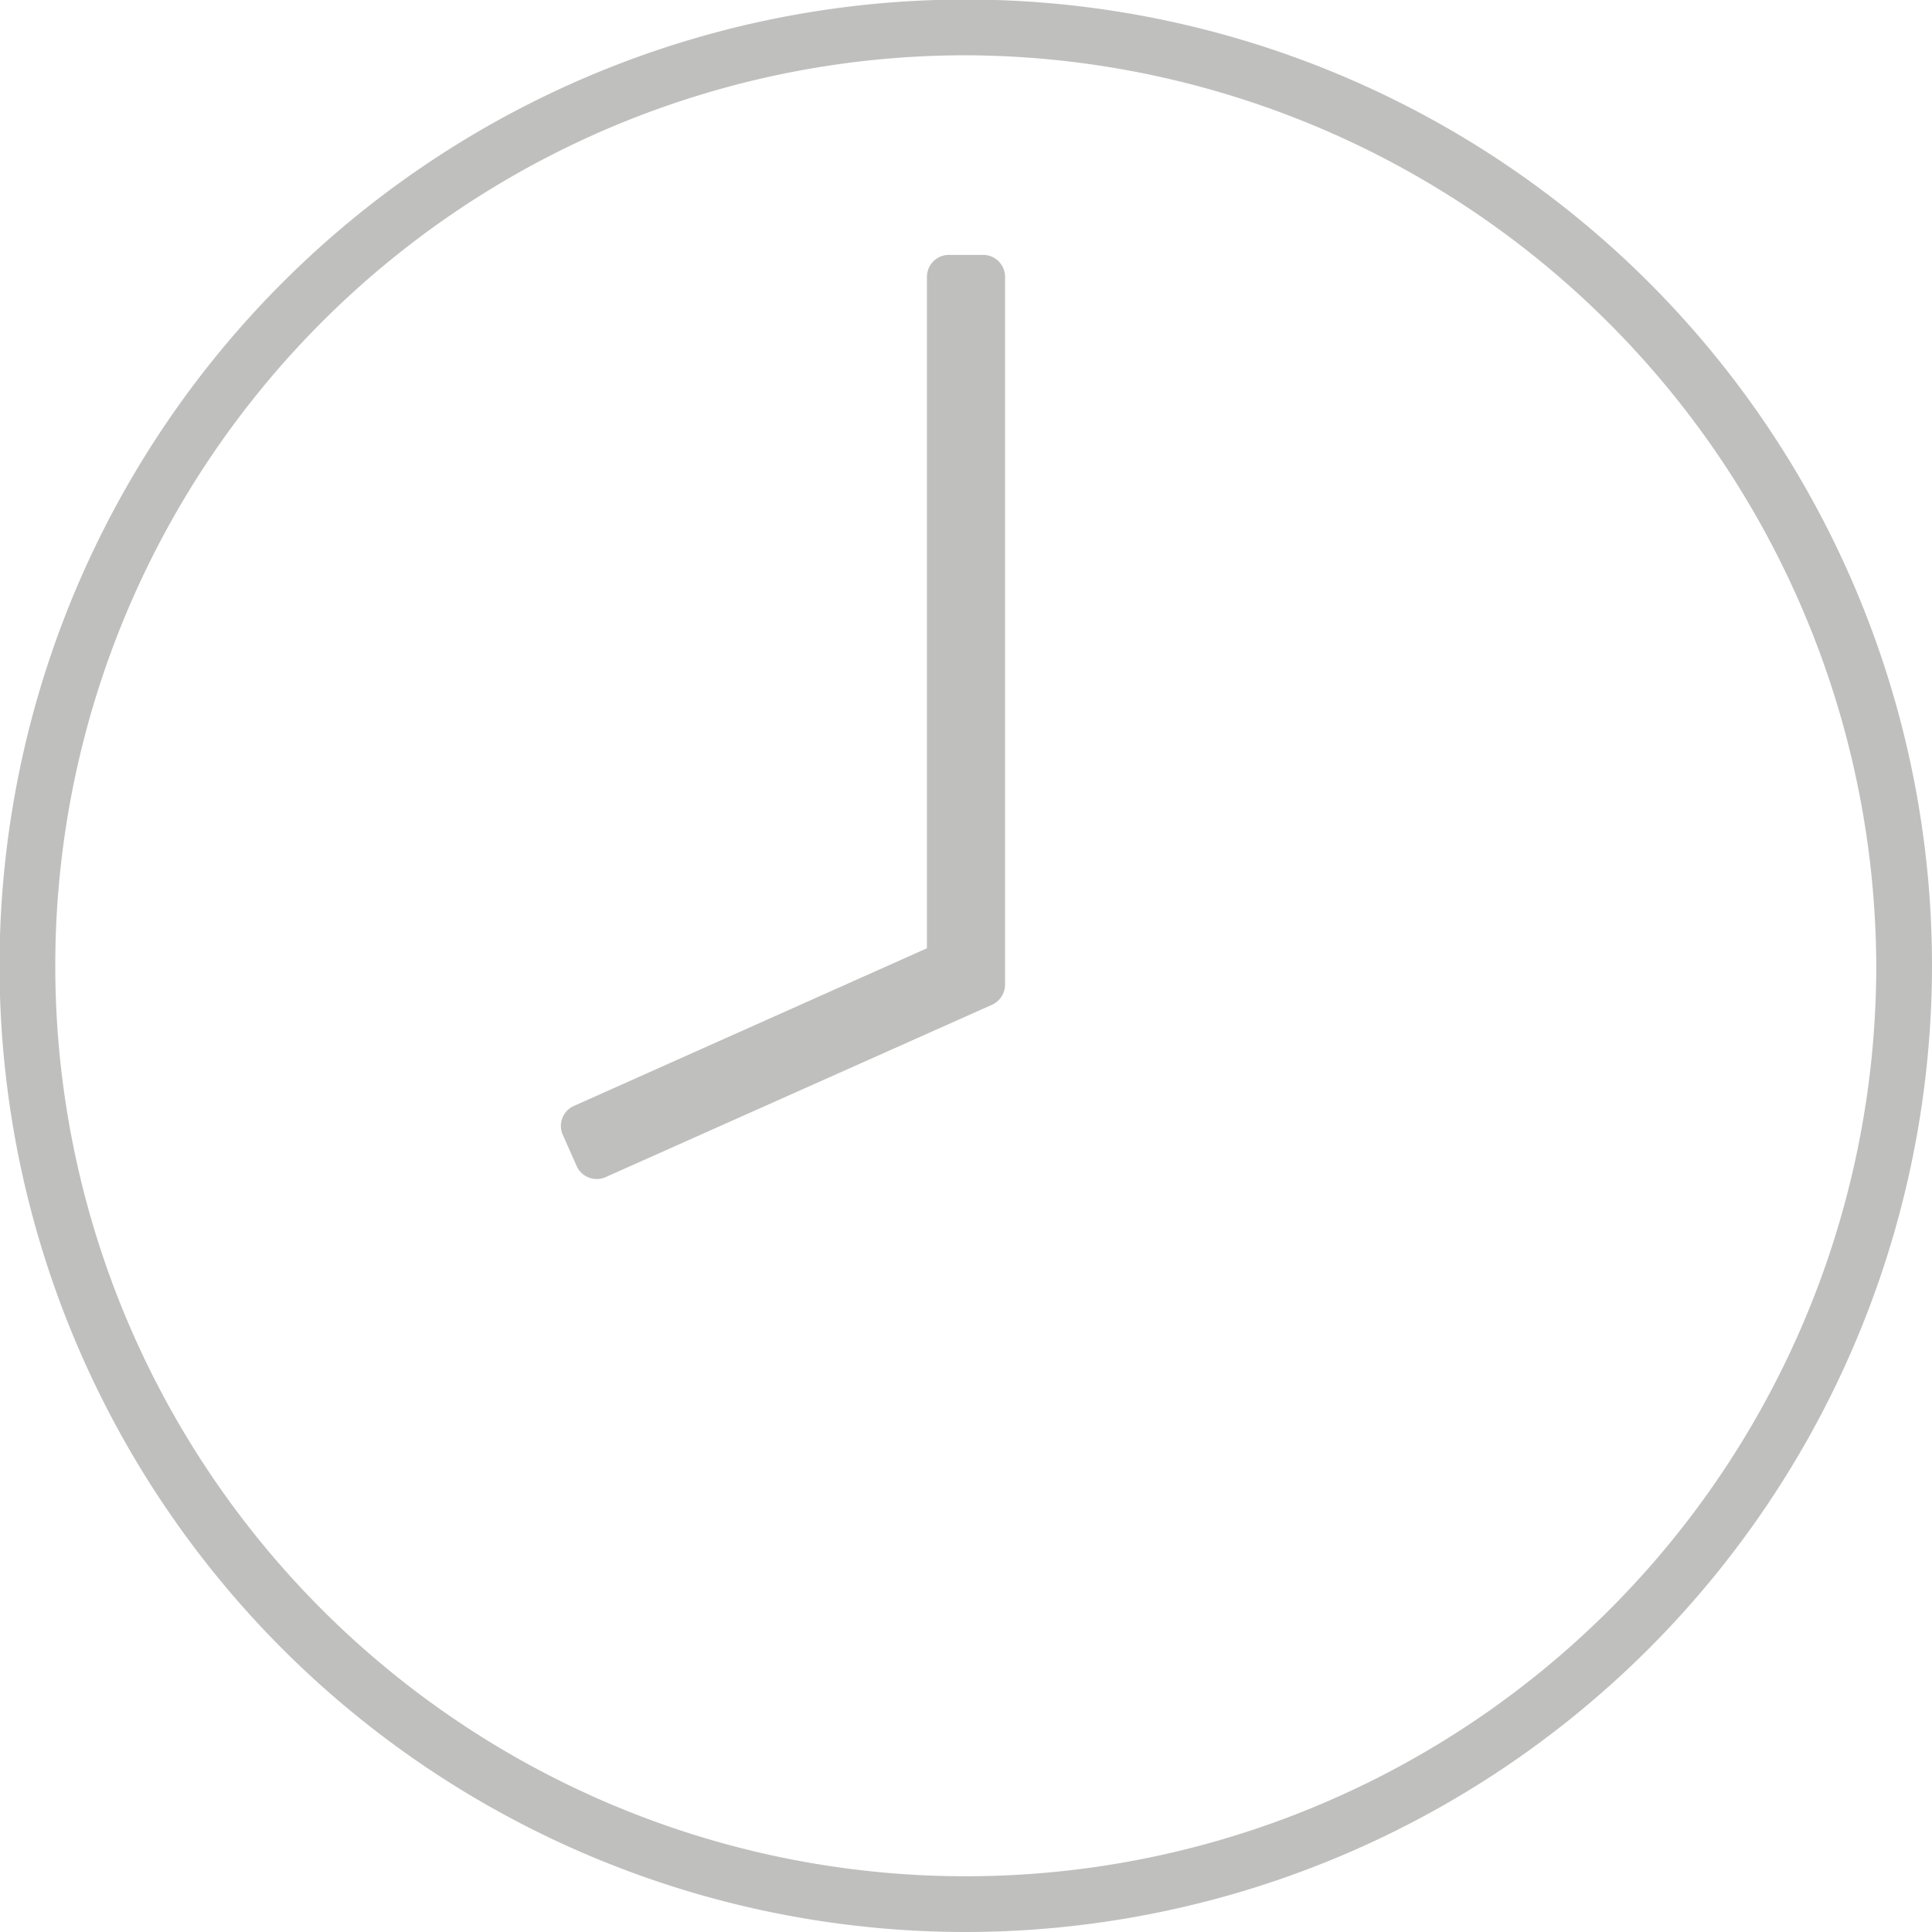
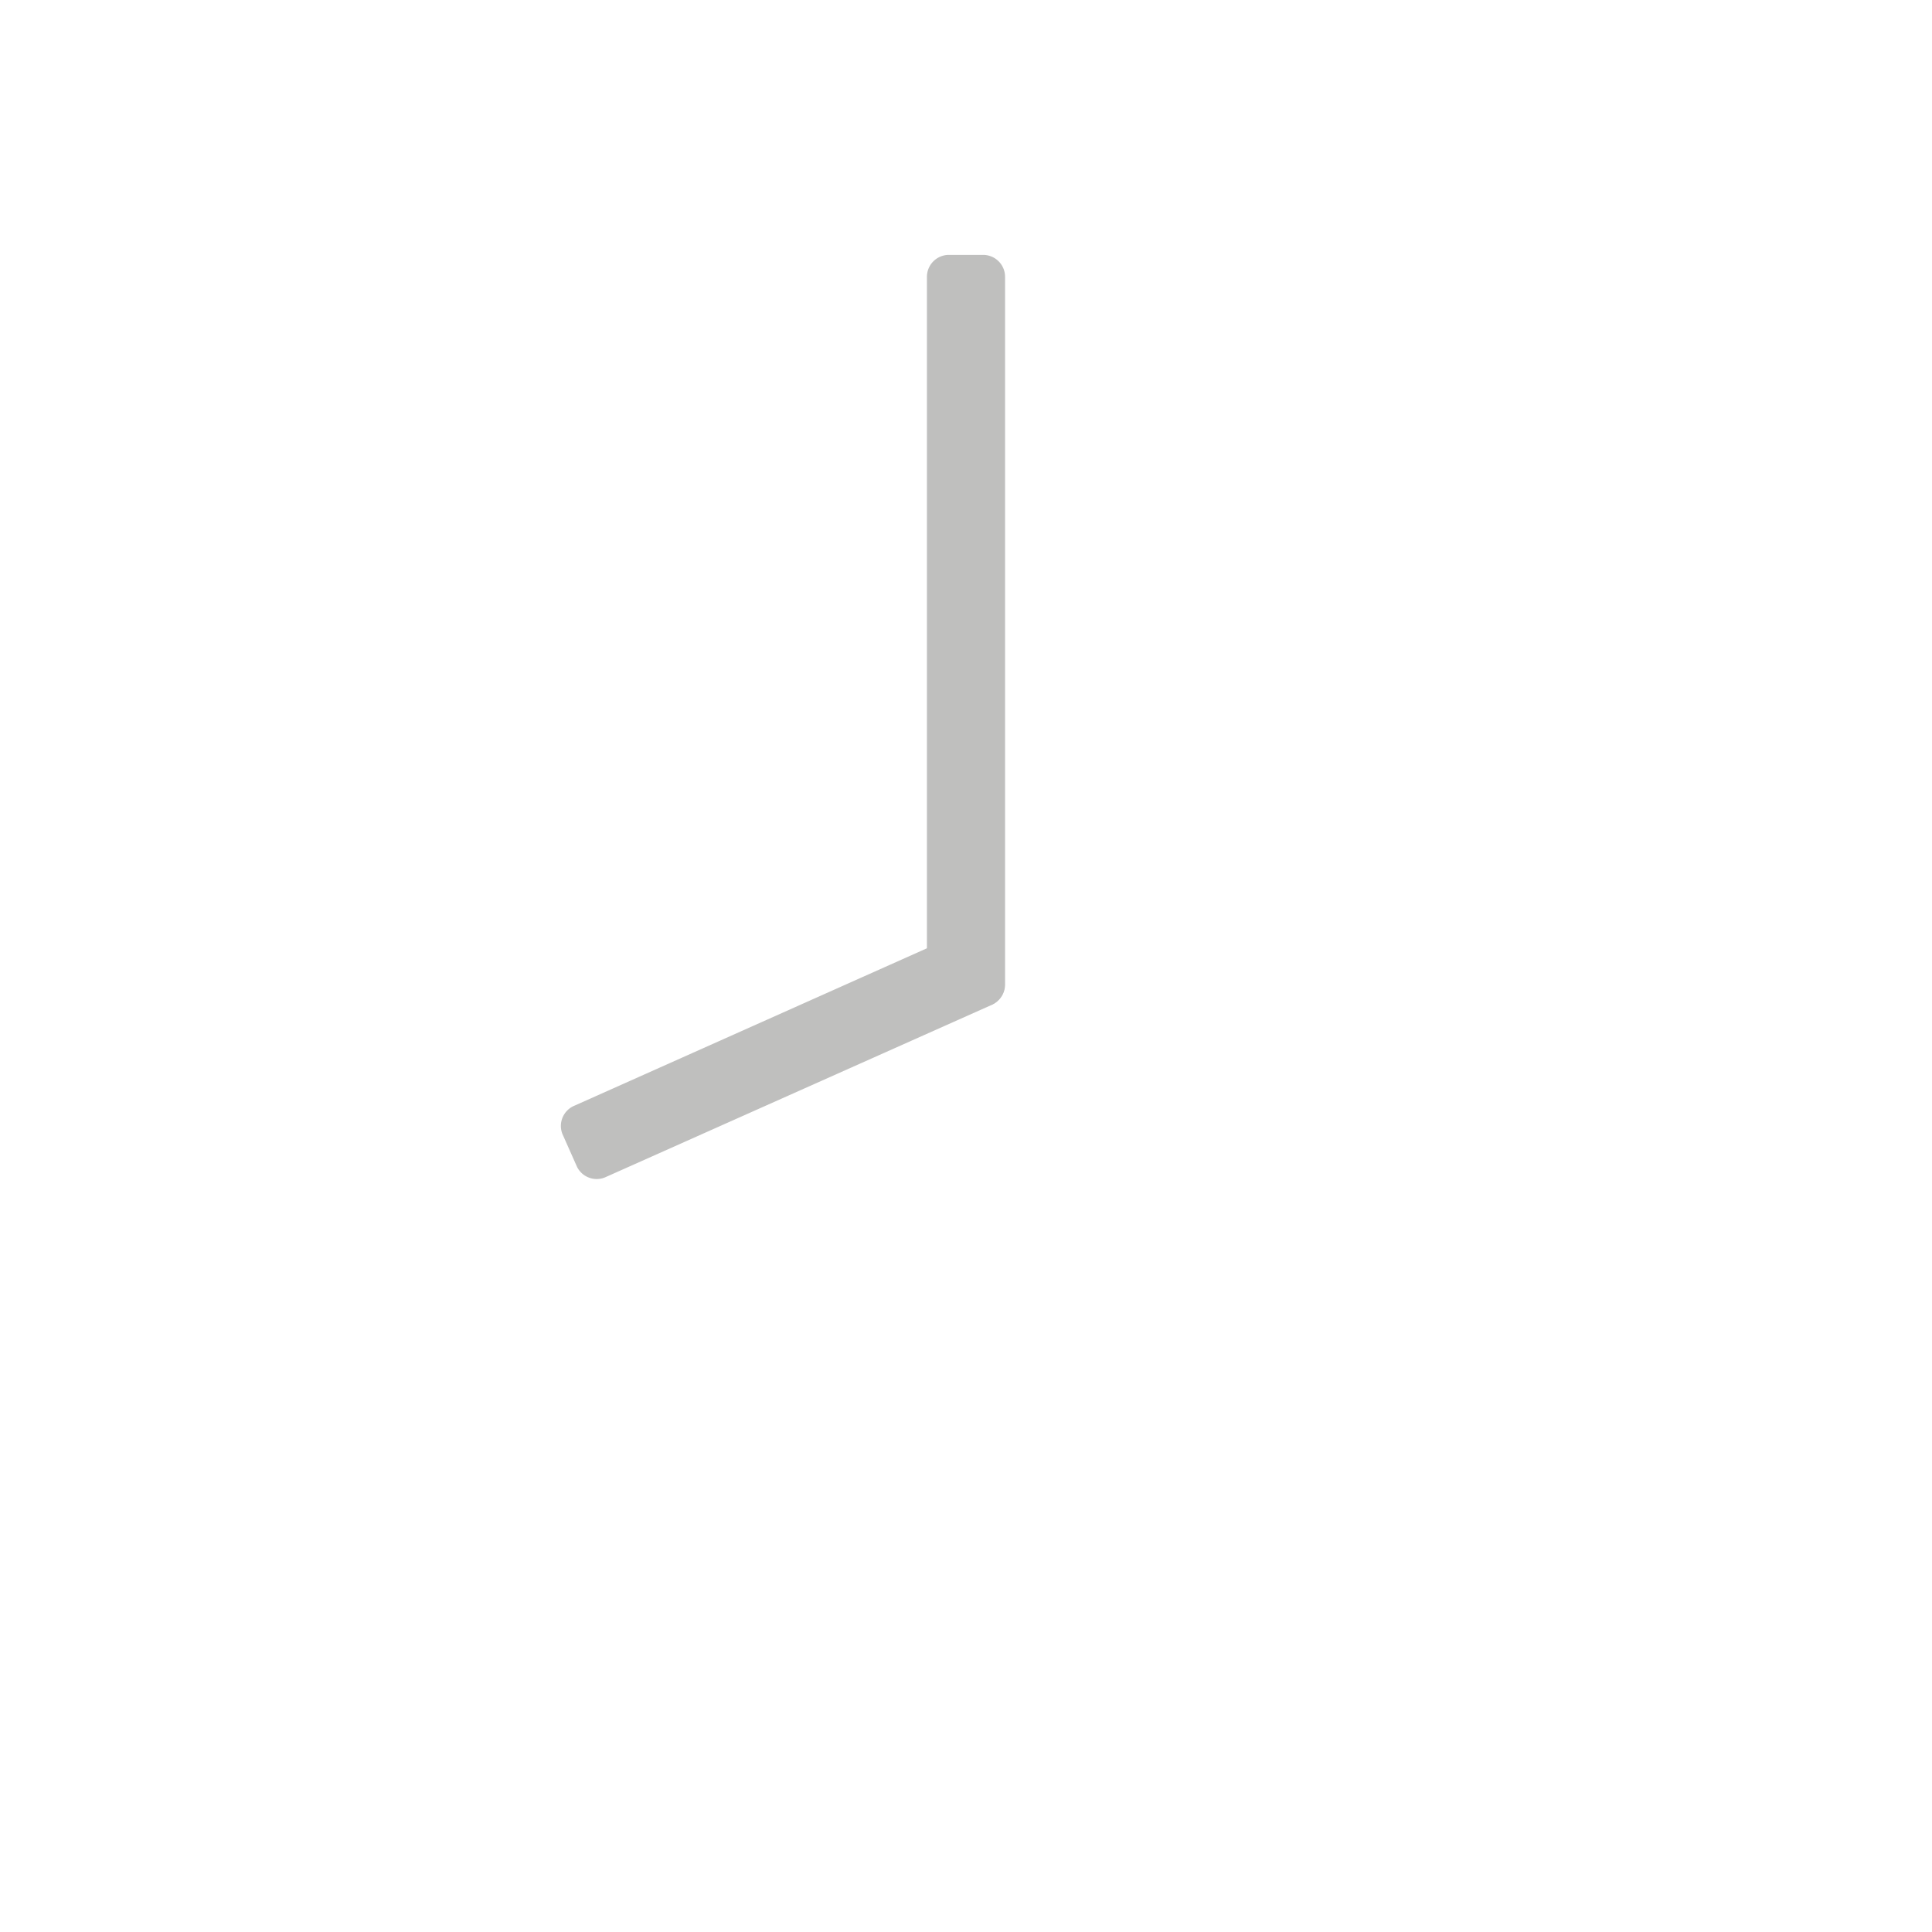
<svg xmlns="http://www.w3.org/2000/svg" viewBox="0 0 42.29 42.29">
  <defs>
    <style>.cls-1{fill:#bfbfbe;}</style>
  </defs>
  <title>timeshift</title>
  <g id="Layer_2" data-name="Layer 2">
    <g id="timeshift">
      <g id="timeshift-2" data-name="timeshift">
-         <path class="cls-1" d="M21.14,42.29A21.15,21.15,0,1,1,42.29,21.14,21.17,21.17,0,0,1,21.14,42.29Zm0-41.08A19.93,19.93,0,1,0,41.07,21.14,20,20,0,0,0,21.14,1.21Z" />
        <path class="cls-1" d="M21.54,5.58h-.79a.48.48,0,0,0-.46.49V21.54a.48.48,0,0,0,.46.49h.79a.48.48,0,0,0,.46-.49V6.07A.48.48,0,0,0,21.54,5.58Z" />
        <path class="cls-1" d="M12.31,24.82l.32.72a.48.48,0,0,0,.64.22L21.7,22a.49.49,0,0,0,.26-.62l-.32-.72a.48.48,0,0,0-.64-.22L12.58,24.2A.48.48,0,0,0,12.31,24.82Z" />
      </g>
    </g>
  </g>
</svg>